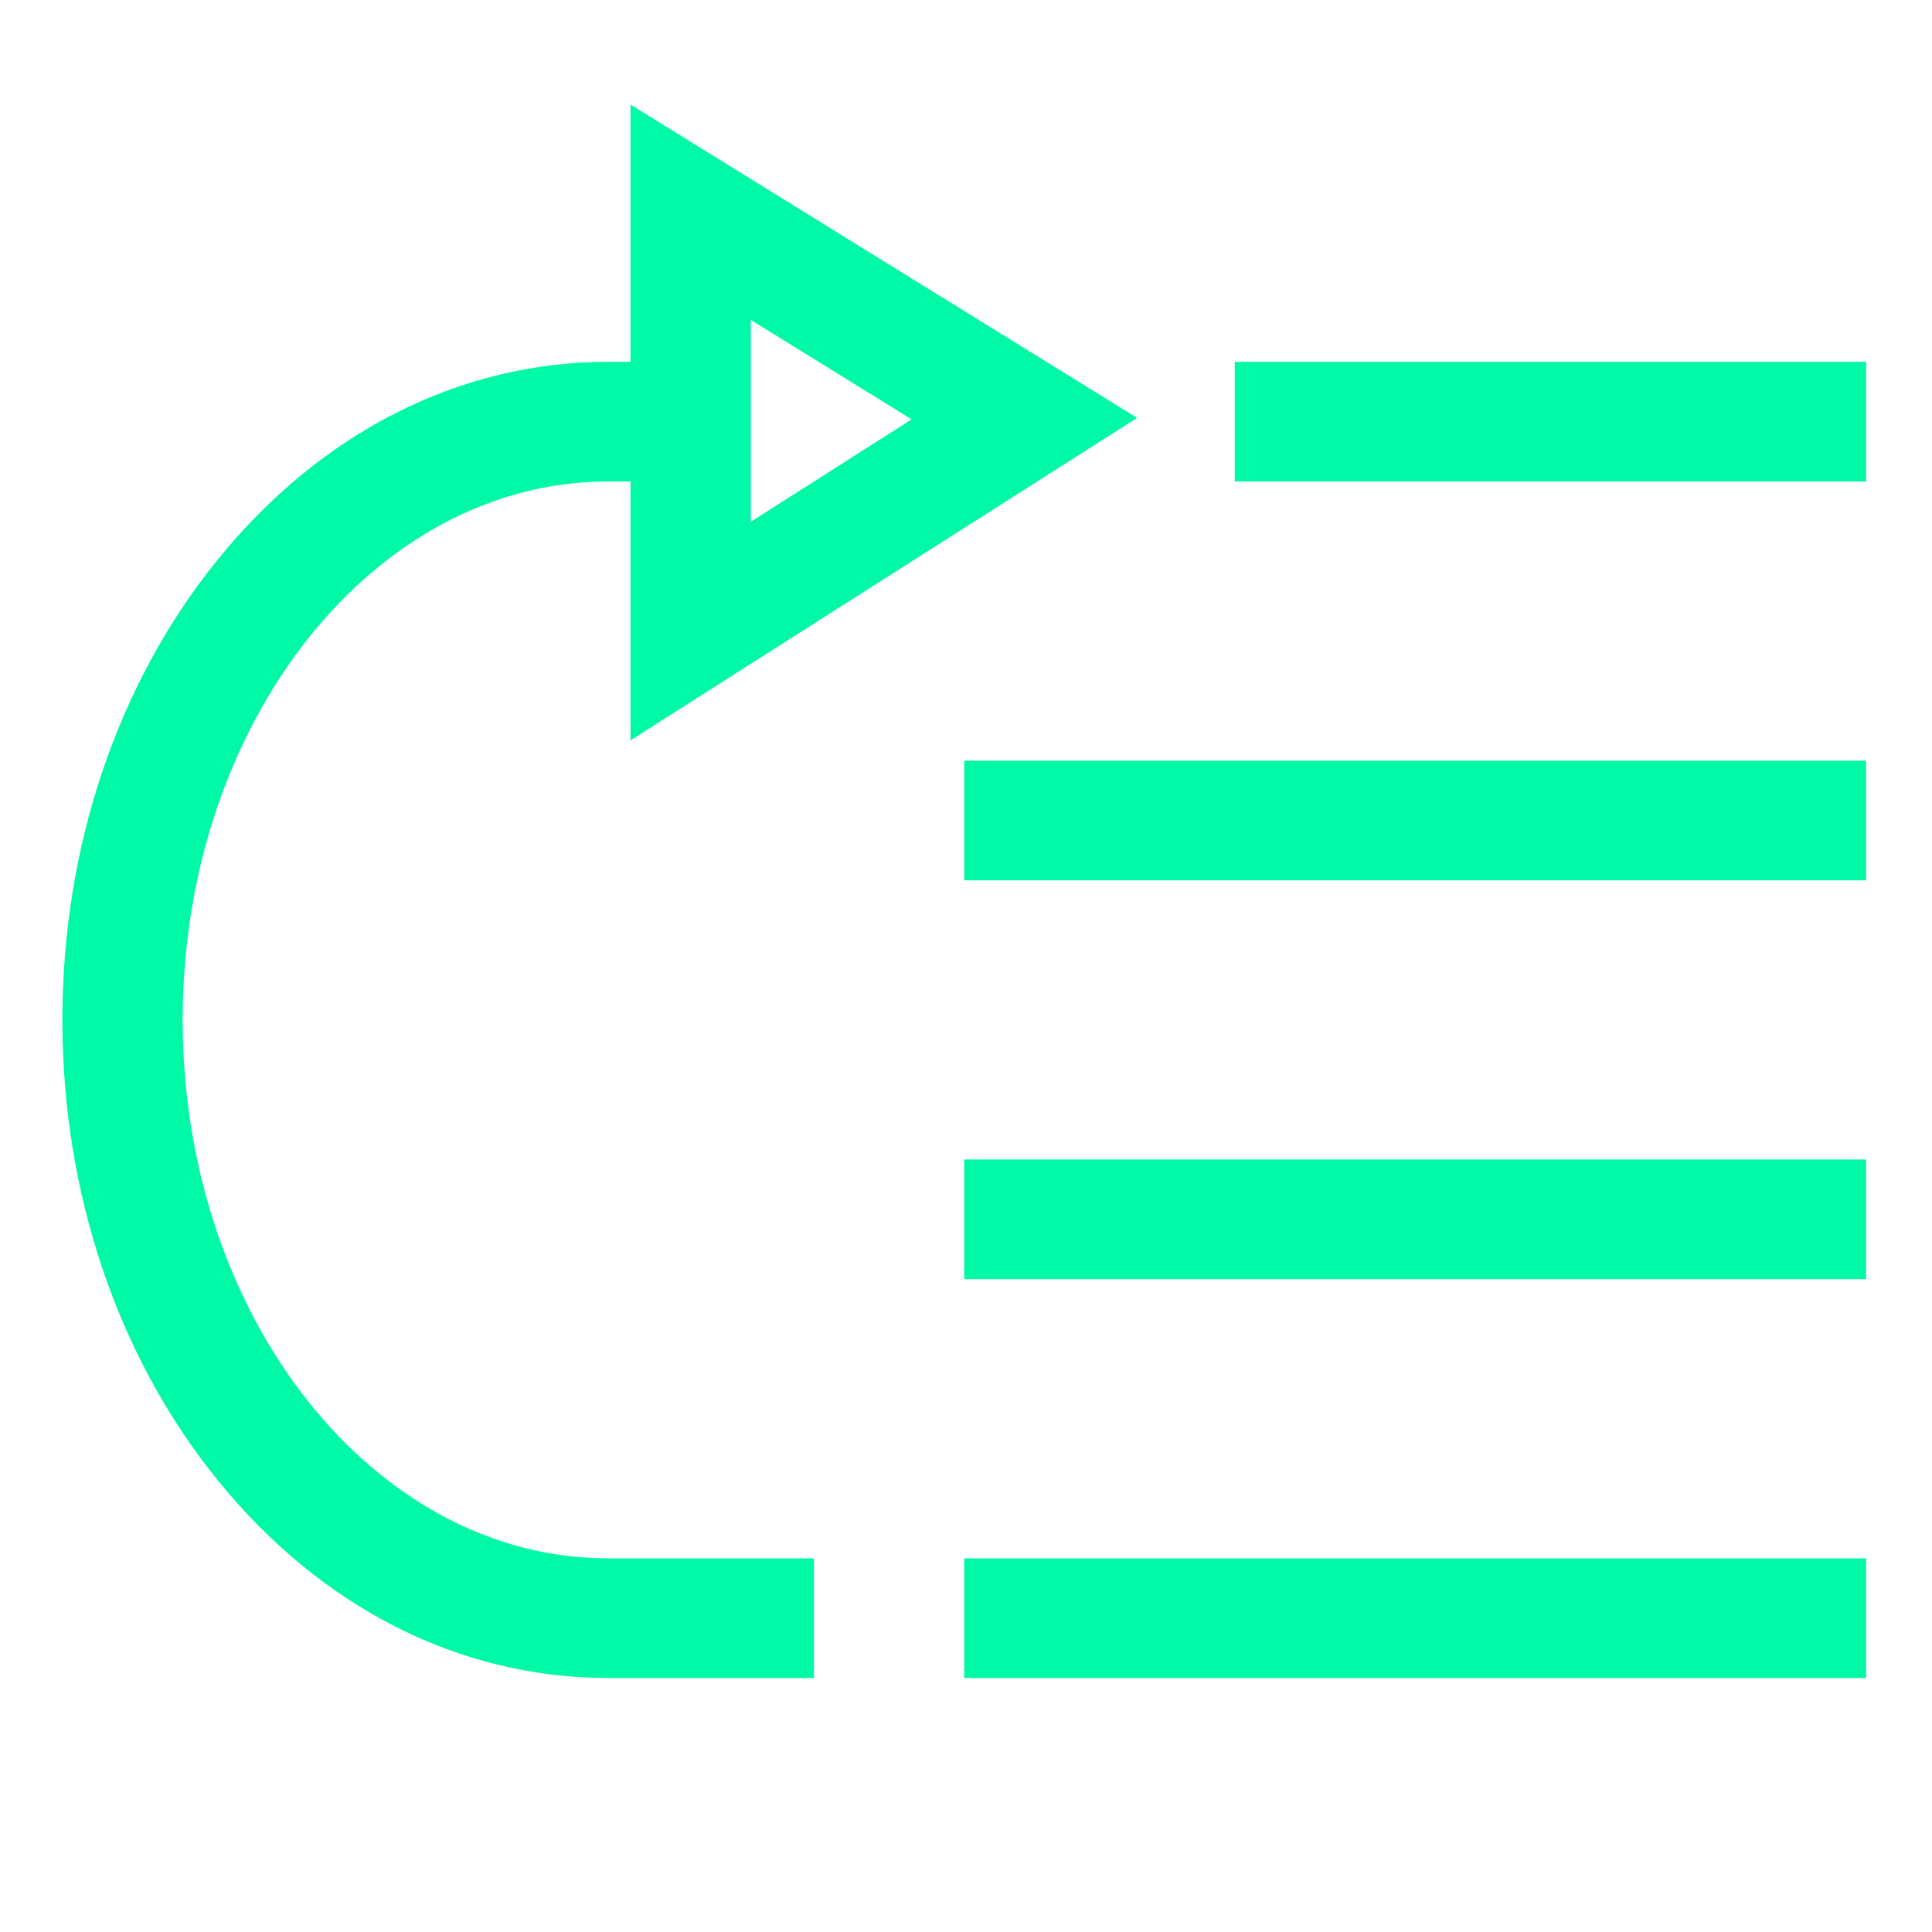
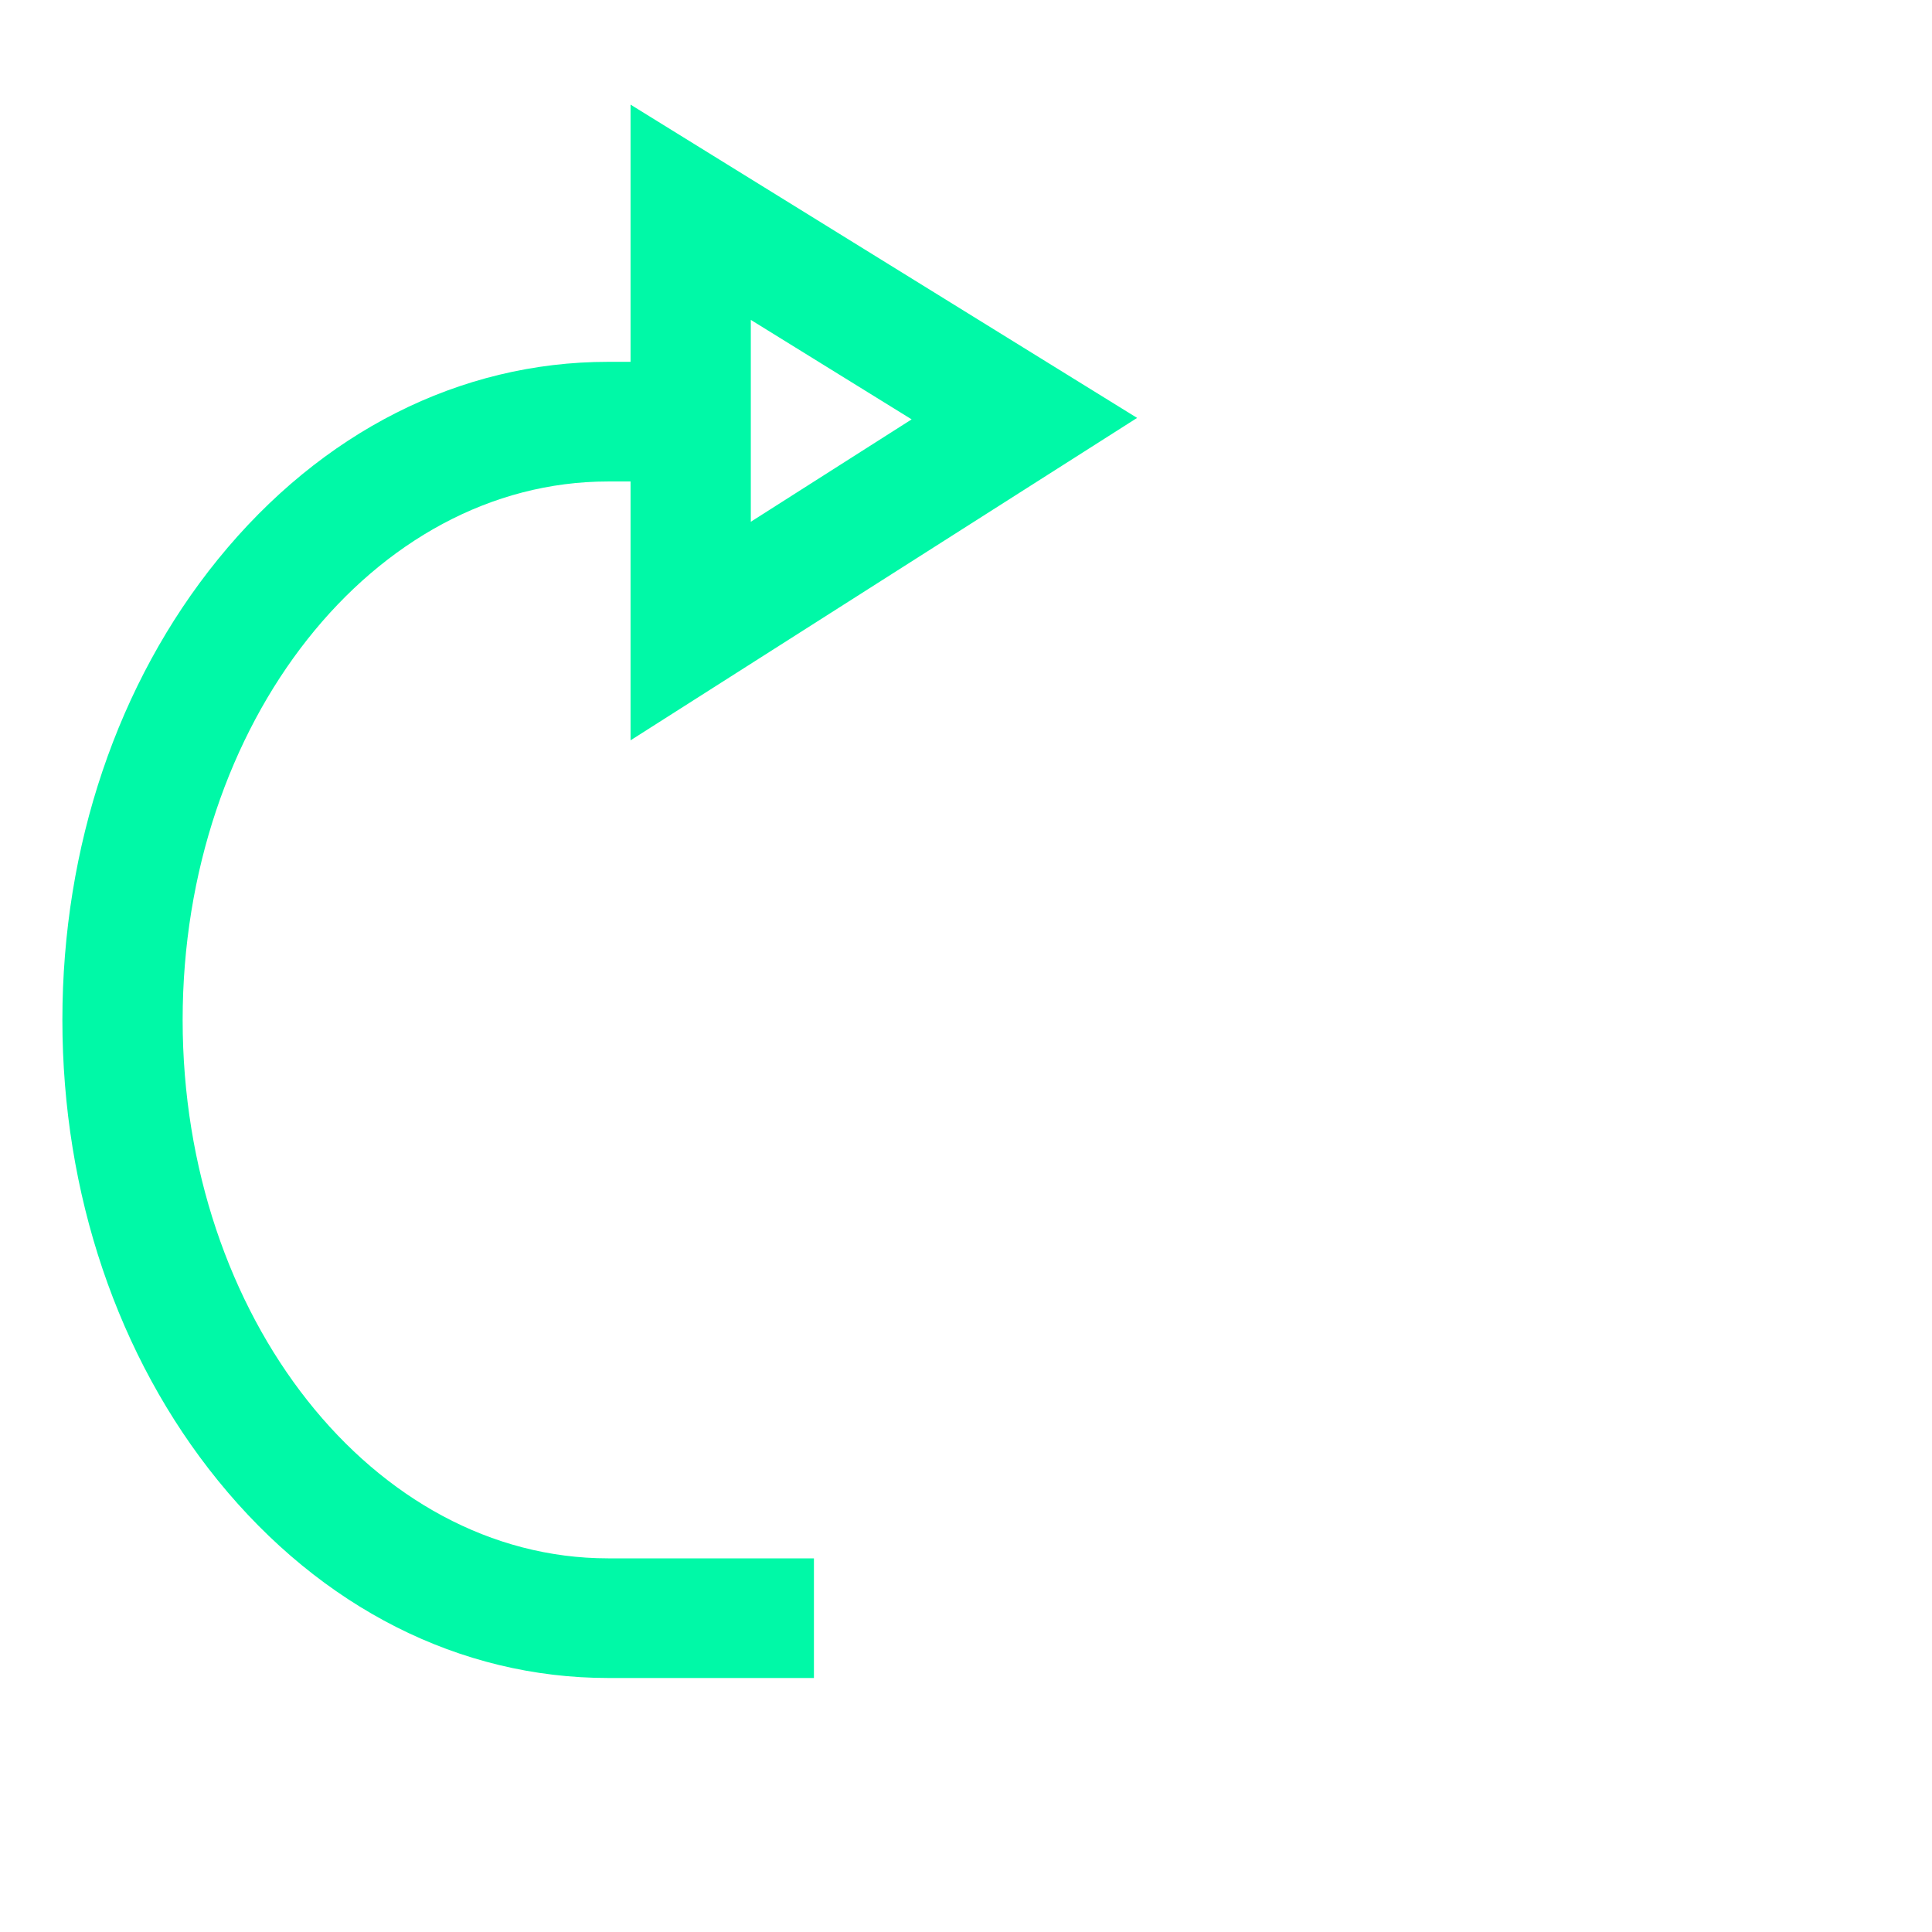
<svg xmlns="http://www.w3.org/2000/svg" width="110" height="110" viewBox="0 0 110 110" fill="none">
-   <path d="M54.9 88.726H106.248V95.538H54.9V88.726ZM54.9 66.017H106.248V72.83H54.9V66.017ZM54.9 43.309H106.248V50.122H54.9V43.309ZM70.304 20.601H106.248V27.413H70.304V20.601Z" fill="#00F9A7" />
  <path d="M64.742 23.794L35.901 5.957V20.601H34.625C26.184 20.601 18.296 24.594 12.41 31.844C6.697 38.881 3.552 48.195 3.552 58.07C3.552 67.944 6.697 77.258 12.41 84.296C18.296 91.546 26.184 95.538 34.624 95.538H46.342V88.726H34.624C21.267 88.726 10.399 74.973 10.399 58.07C10.399 41.166 21.267 27.413 34.624 27.413H35.901V42.151L64.742 23.794ZM42.748 18.213L51.905 23.877L42.748 29.707V18.213Z" fill="#00F9A7" />
</svg>